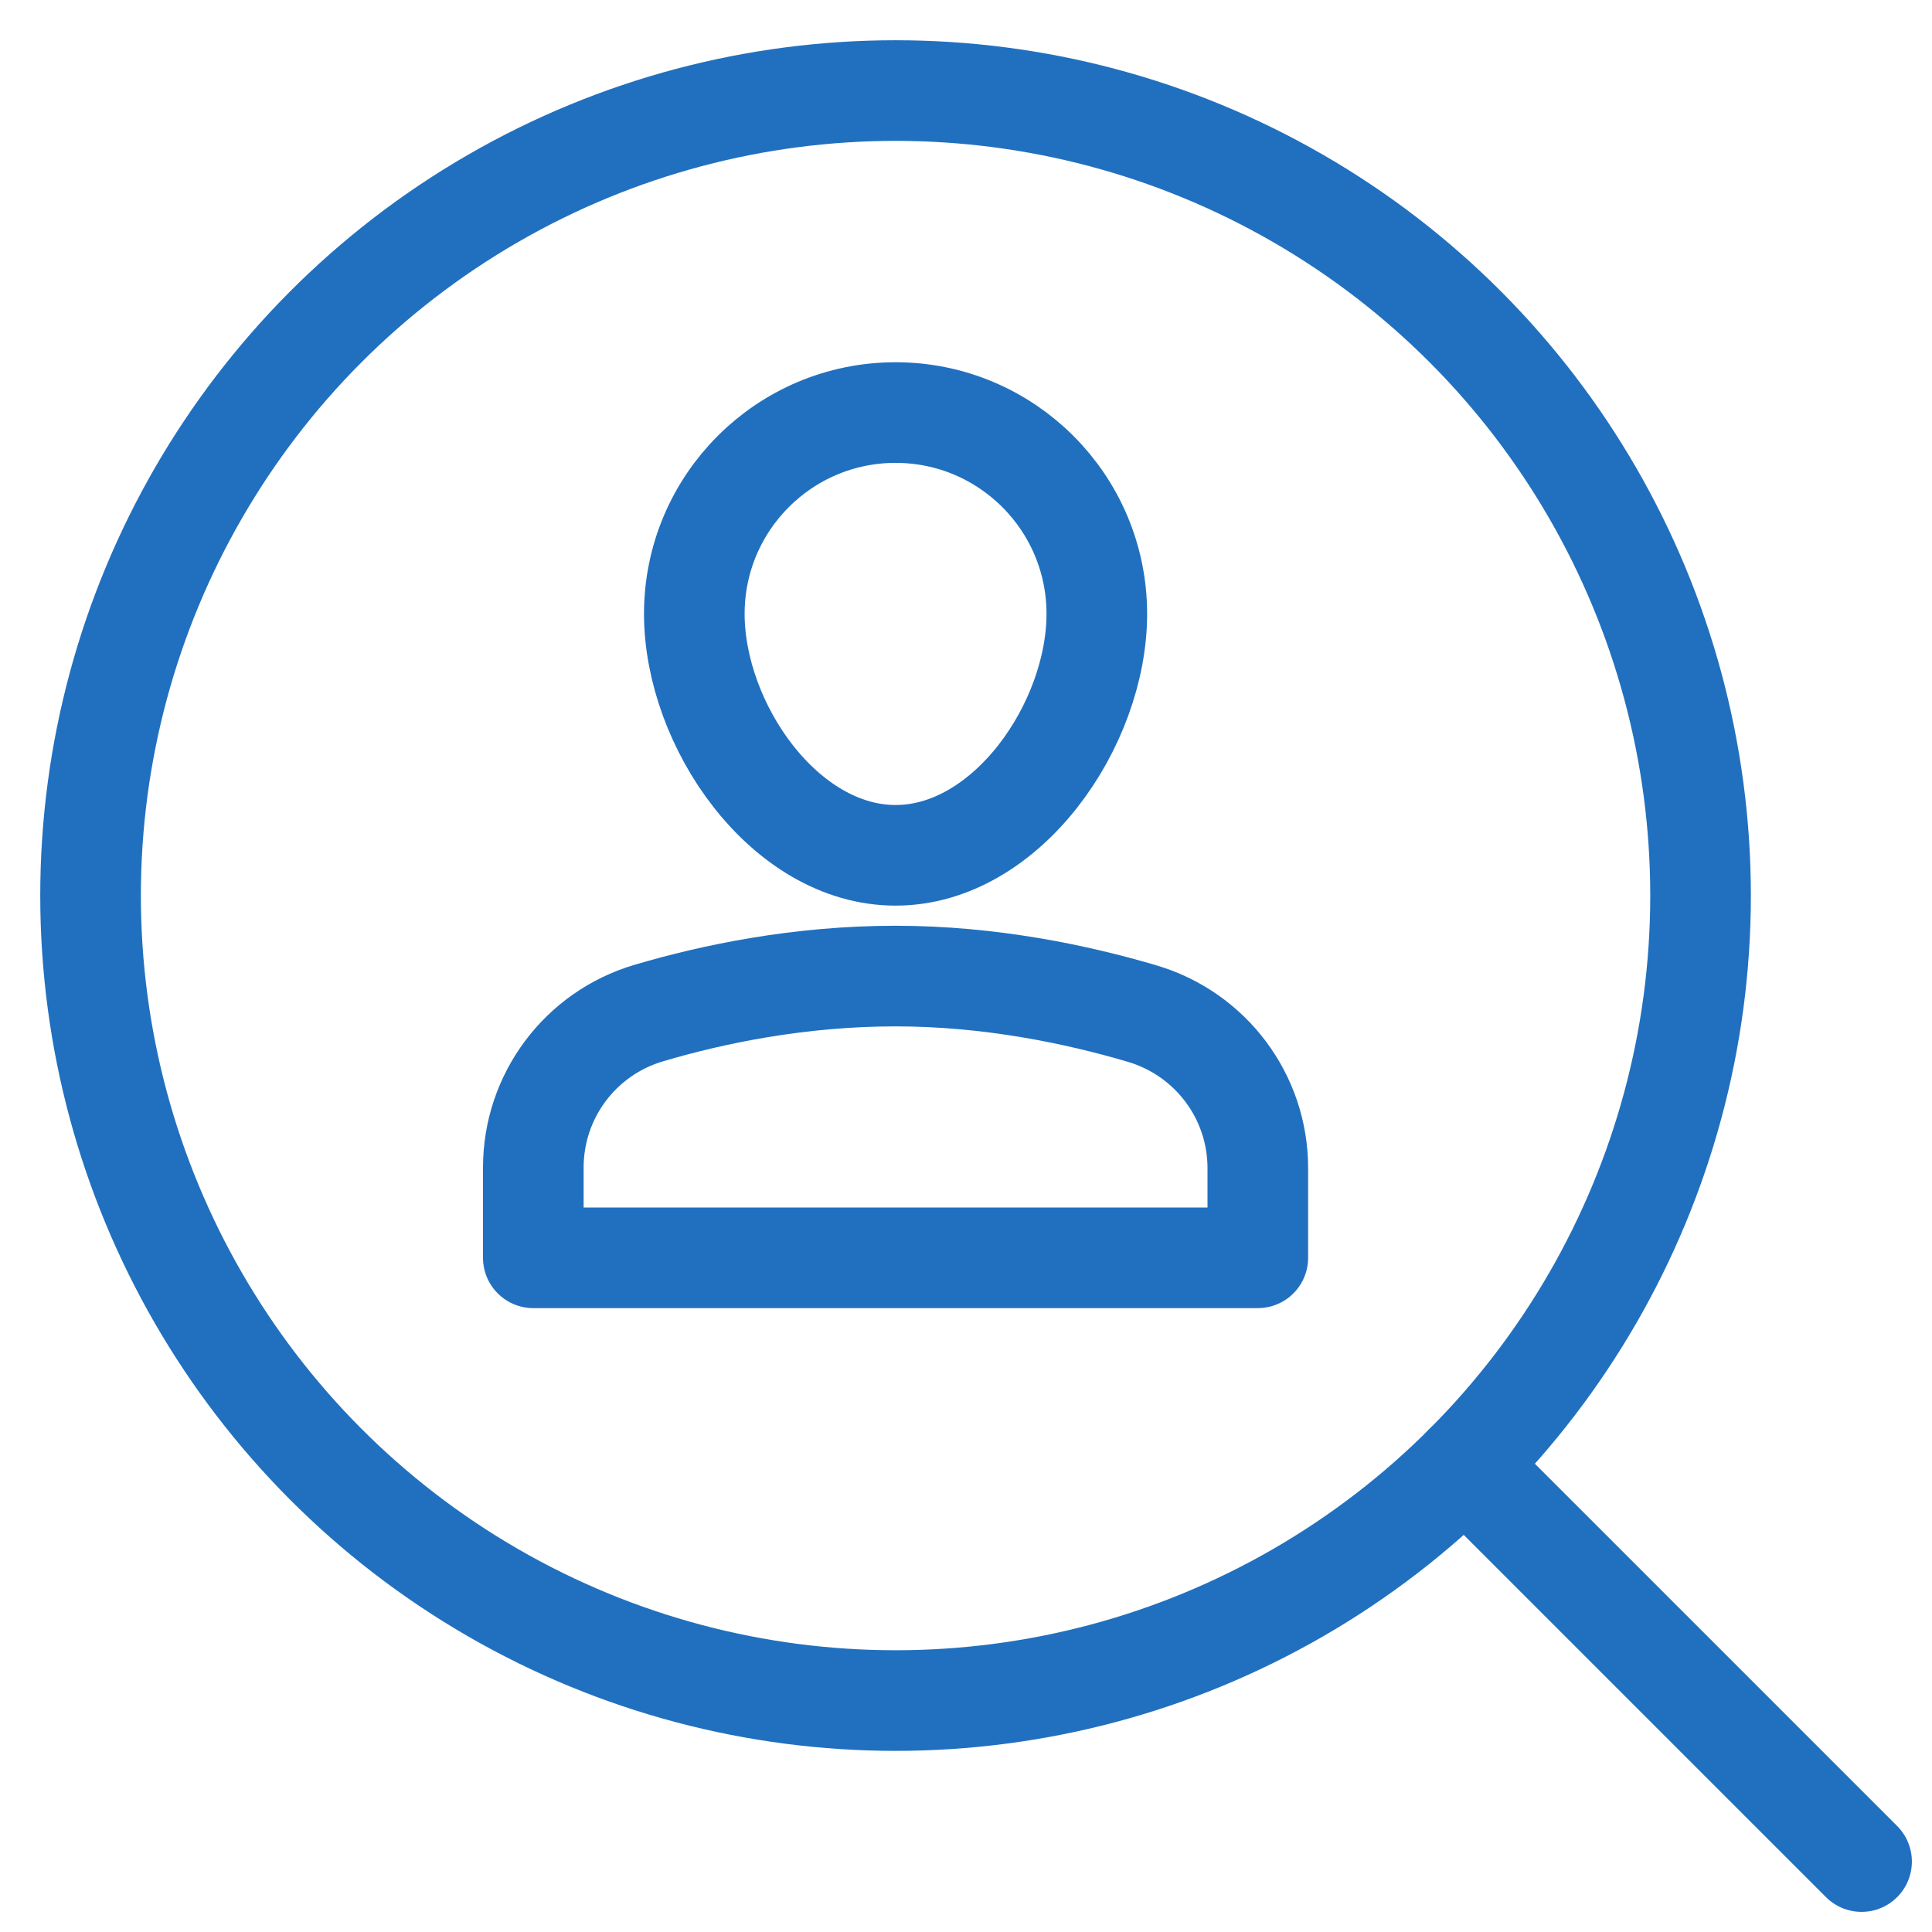
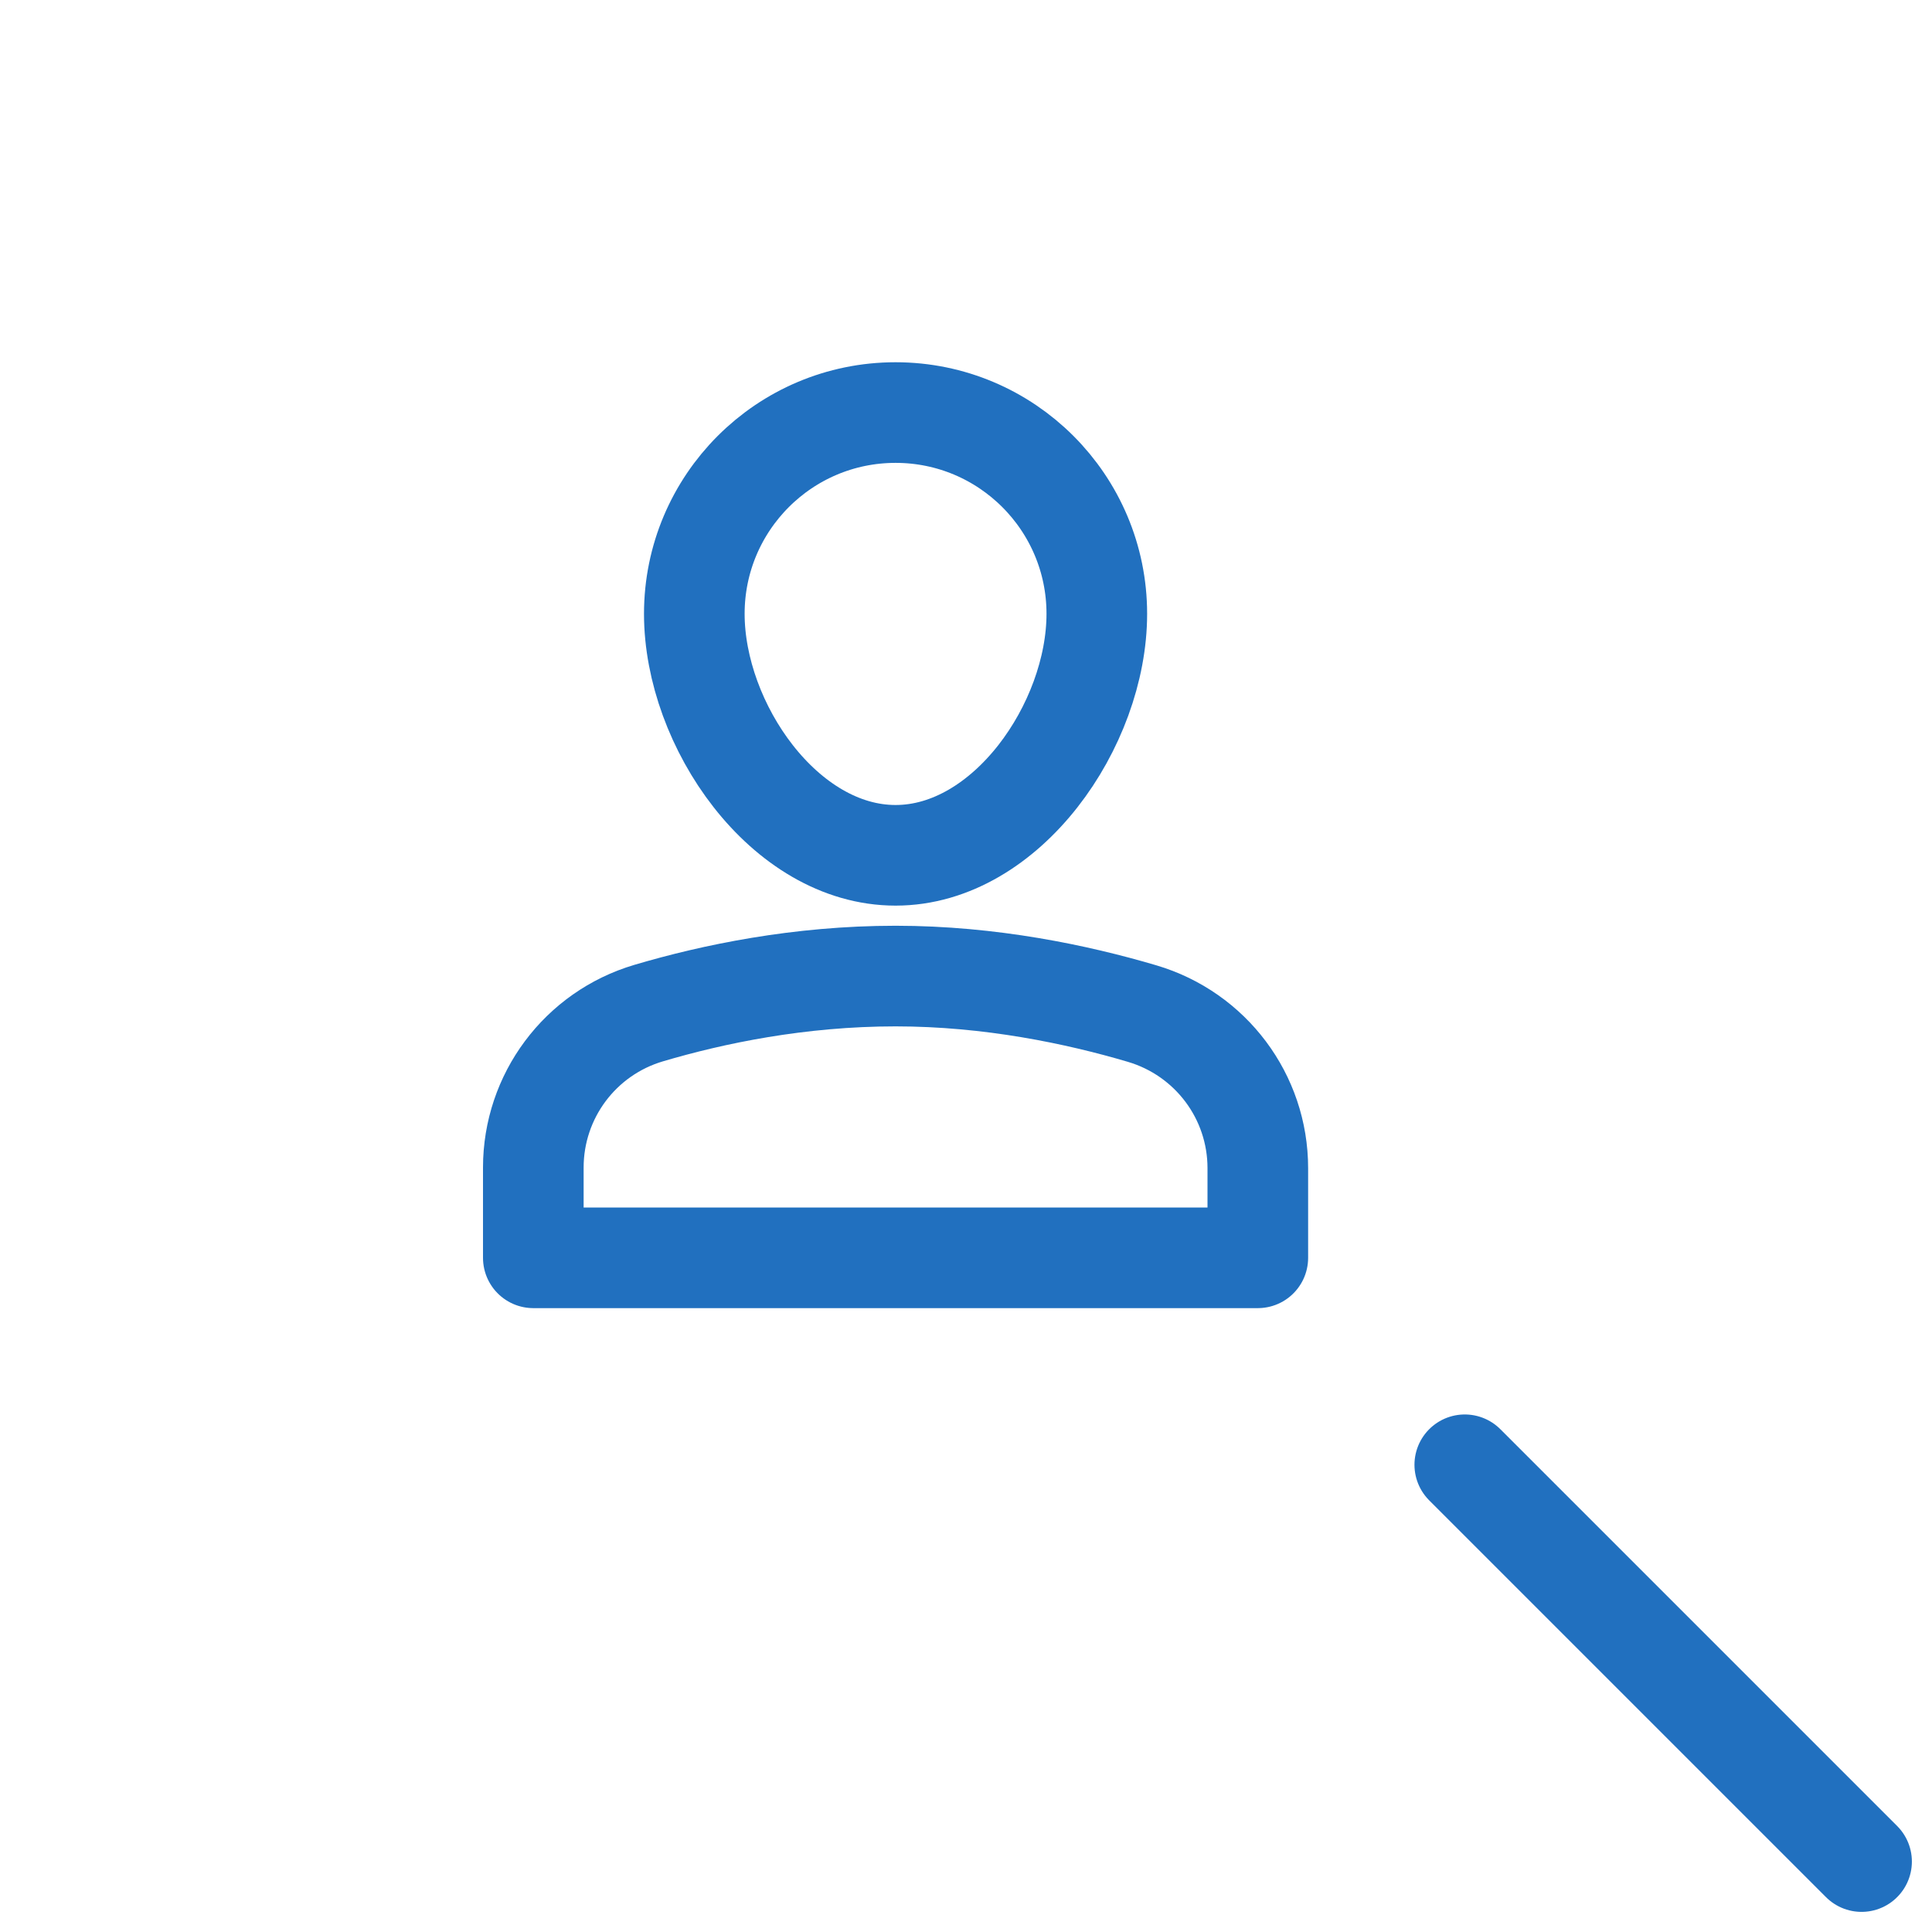
<svg xmlns="http://www.w3.org/2000/svg" height="48" width="48" viewBox="0 0 48 48">
  <title>search user</title>
  <g stroke-linecap="round" transform="translate(0.25 0.25)" fill="#2170BF" stroke-linejoin="round" class="nc-icon-wrapper">
    <line data-cap="butt" fill="none" stroke="#2170BF" stroke-width="2.5" x1="36.142" y1="36.142" x2="46" y2="46" />
-     <circle fill="none" stroke="#2170BF" stroke-width="2.5" cx="22" cy="22" r="20" />
    <path data-color="color-2" fill="none" stroke="#2170BF" stroke-width="2.5" d="M31,31H13 v-2.242c0-1.775,1.164-3.334,2.866-3.838C17.46,24.448,19.604,24,22,24c2.356,0,4.514,0.456,6.125,0.932 C29.83,25.436,31,26.994,31,28.773V31z" />
    <path data-color="color-2" fill="none" stroke="#2170BF" stroke-width="2.5" d="M17,15 c0-2.761,2.239-5,5-5s5,2.239,5,5s-2.239,6-5,6S17,17.761,17,15z" />
  </g>
</svg>